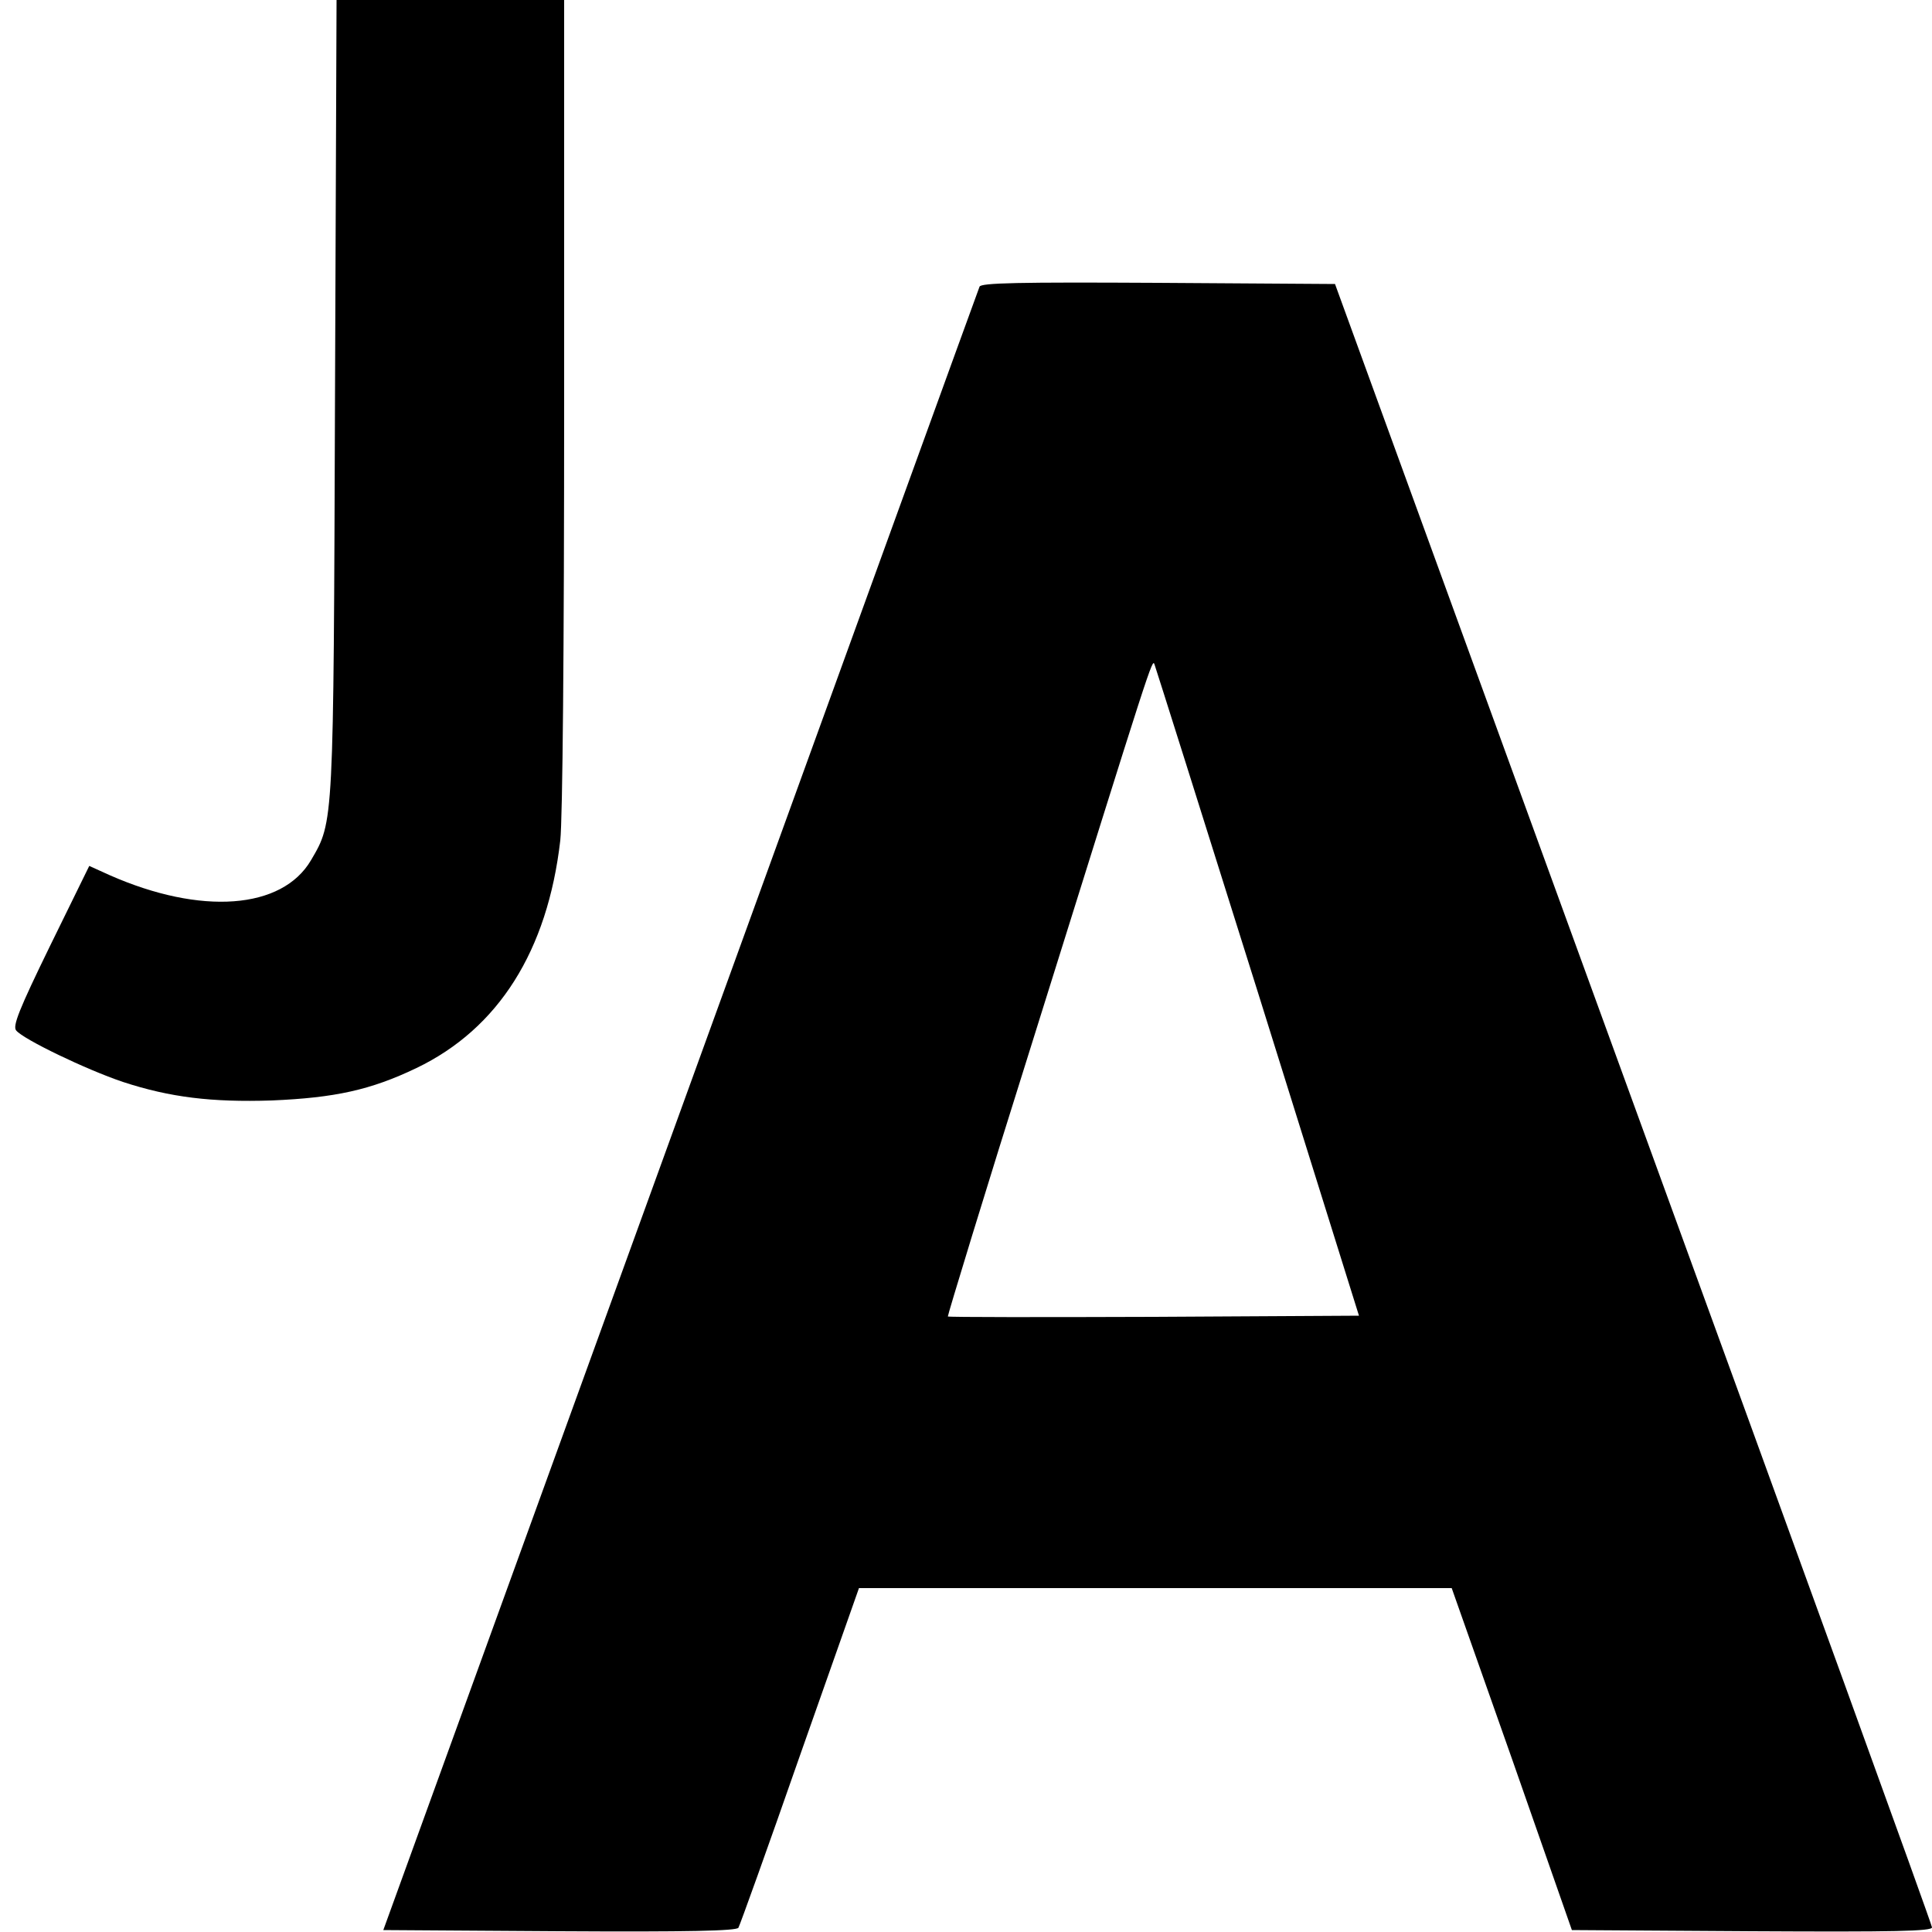
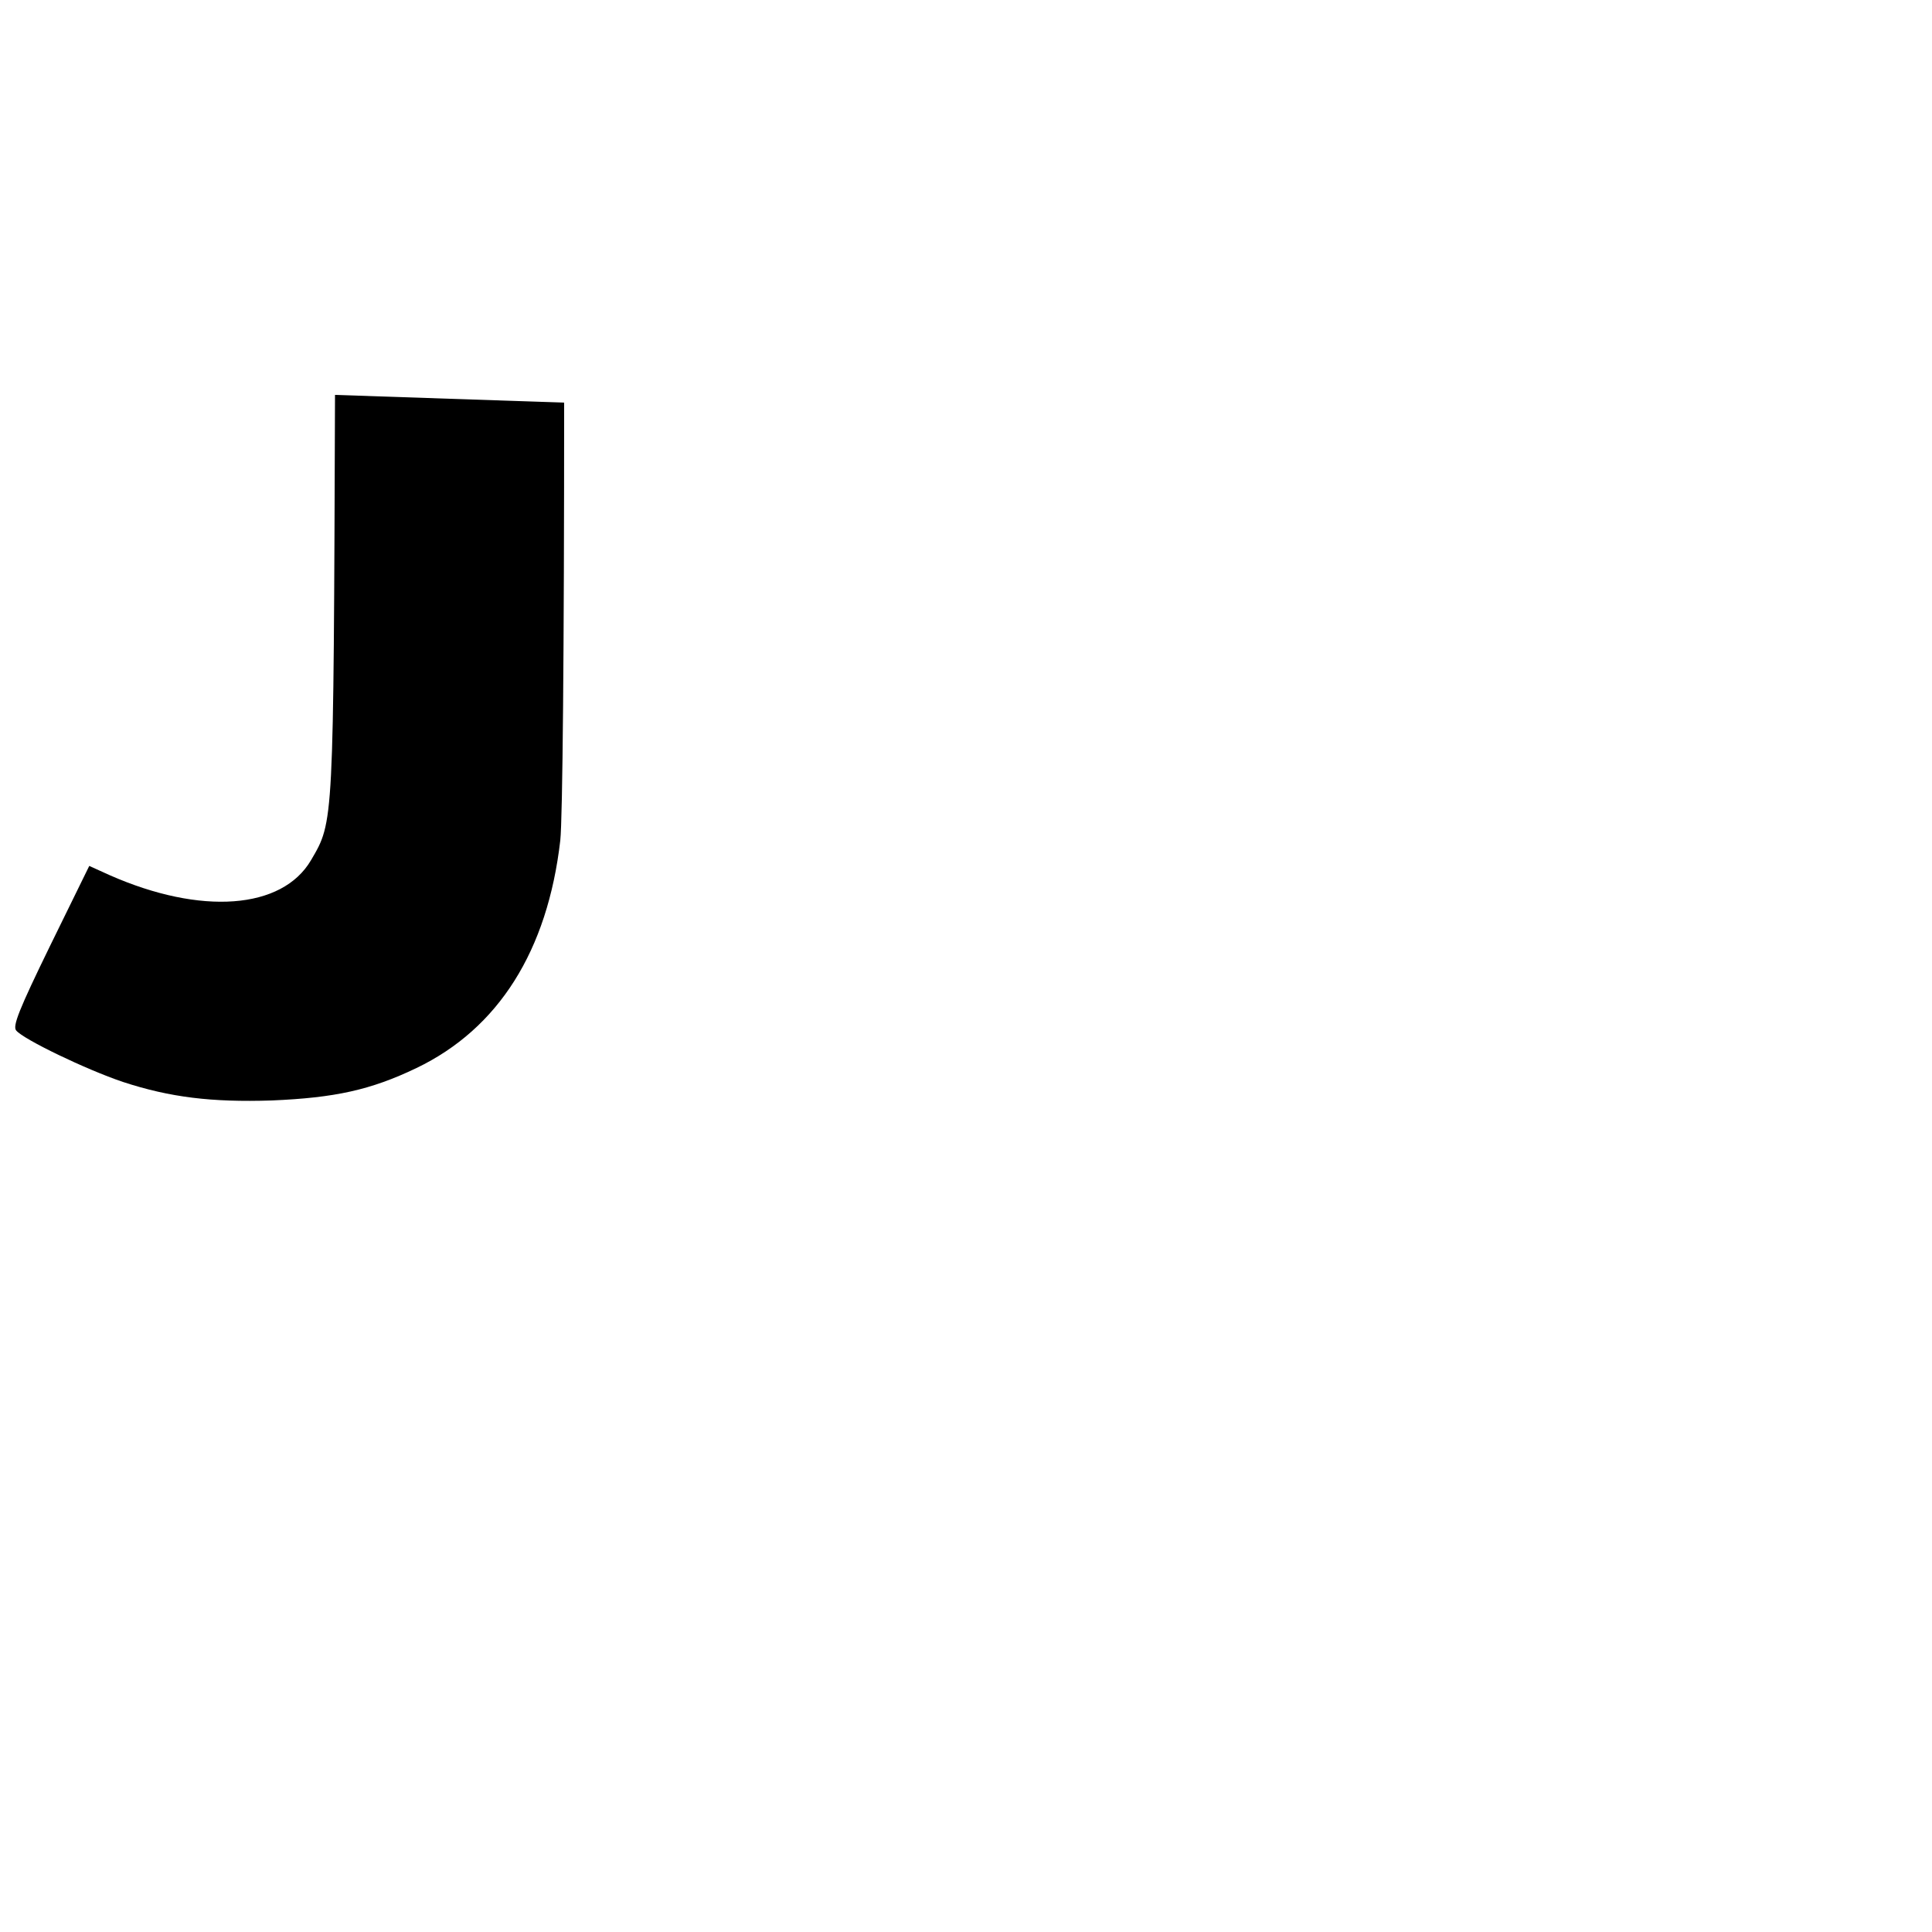
<svg xmlns="http://www.w3.org/2000/svg" version="1.0" width="500pt" height="500pt" viewBox="0 0 500 500" preserveAspectRatio="xMidYMid meet">
  <g transform="translate(0,500) scale(0.1,-0.1)" fill="#000000" stroke="none">
-     <path d="M867 3978 c-4 -1118 -3 -1103 -62 -1204 -75 -128 -285 -143 -521 -39 l-53 24 -101 -206 c-81 -166 -98 -209 -88 -220 19 -23 181 -101 276 -133 122 -40 230 -53 385 -48 164 7 256 27 375 84 212 102 339 303 372 589 6 55 10 493 10 1133 l0 1042 -295 0 -294 0 -4 -1022z" />
-     <path d="M2535 4258 c-3 -7 -351 -967 -774 -2133 l-769 -2120 456 -3 c335 -2 458 1 463 9 4 7 76 207 159 445 l153 434 767 0 767 0 156 -442 155 -443 466 -3 c370 -2 466 0 466 10 0 7 -348 967 -773 2133 l-772 2120 -458 3 c-361 2 -459 0 -462 -10z m721 -1828 l261 -835 -530 -3 c-292 -1 -532 -1 -534 1 -1 2 96 321 218 708 313 1000 311 996 317 979 3 -8 124 -391 268 -850z" />
+     <path d="M867 3978 c-4 -1118 -3 -1103 -62 -1204 -75 -128 -285 -143 -521 -39 l-53 24 -101 -206 c-81 -166 -98 -209 -88 -220 19 -23 181 -101 276 -133 122 -40 230 -53 385 -48 164 7 256 27 375 84 212 102 339 303 372 589 6 55 10 493 10 1133 z" />
  </g>
</svg>